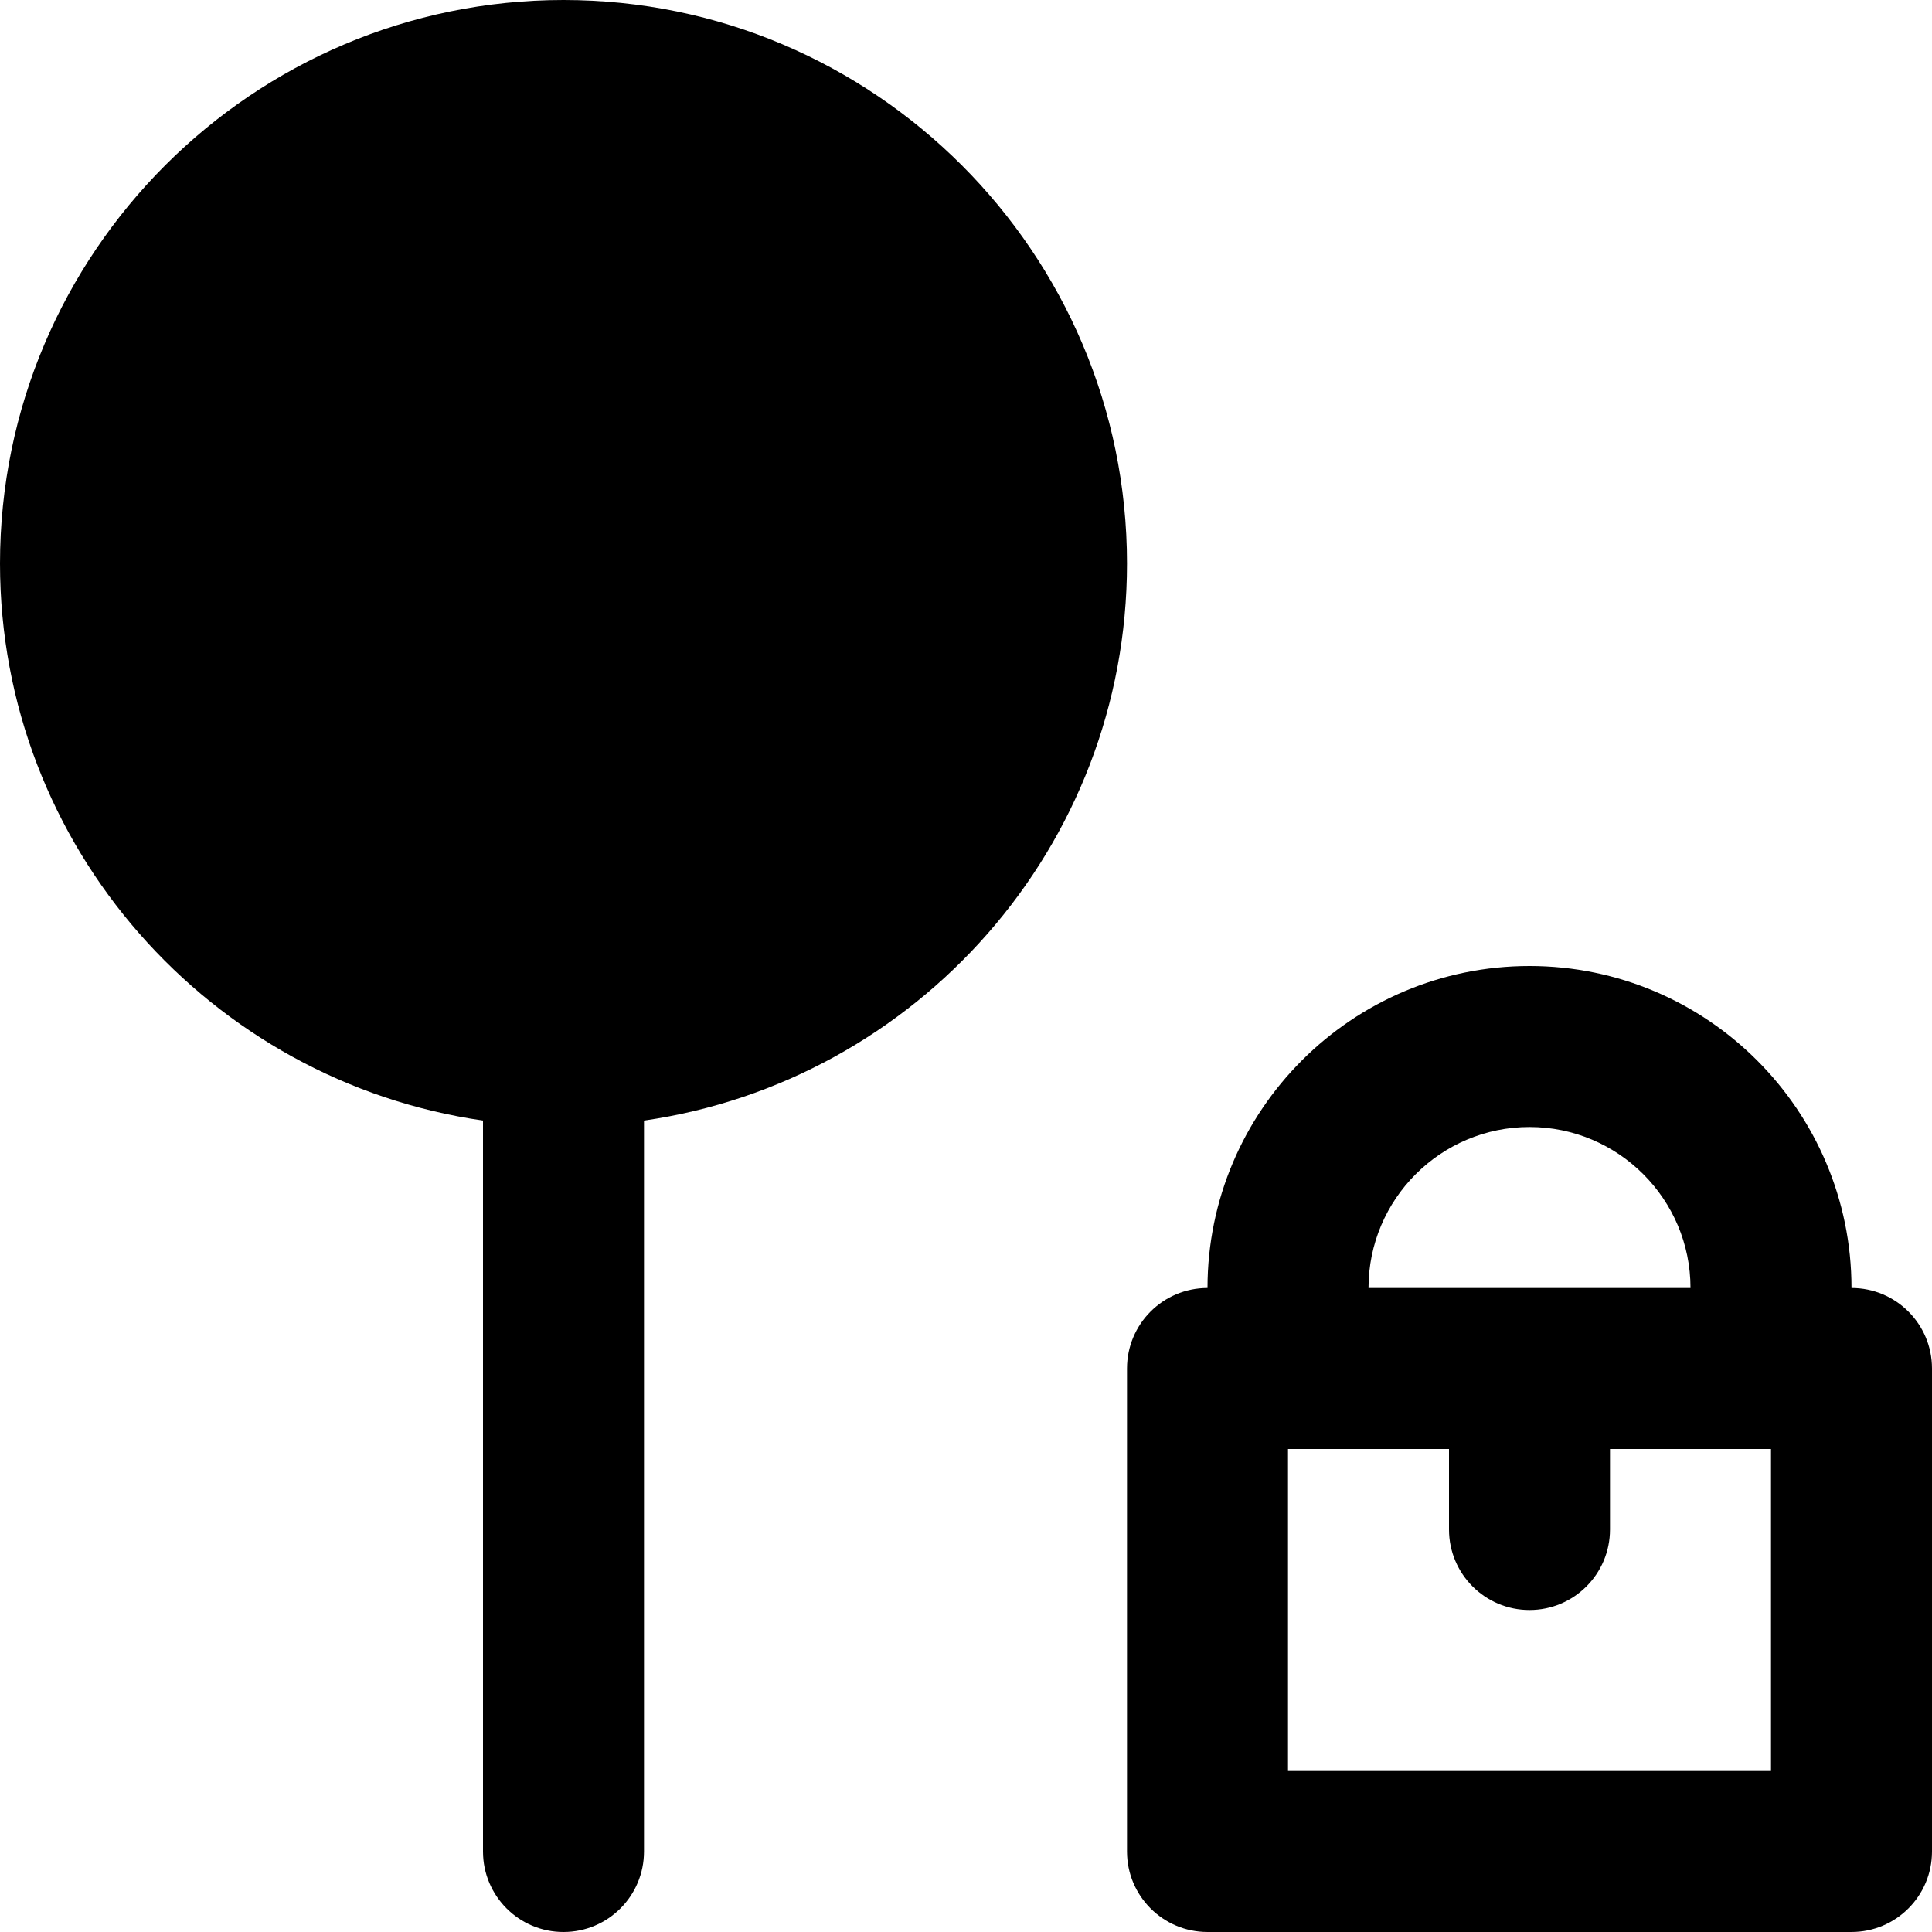
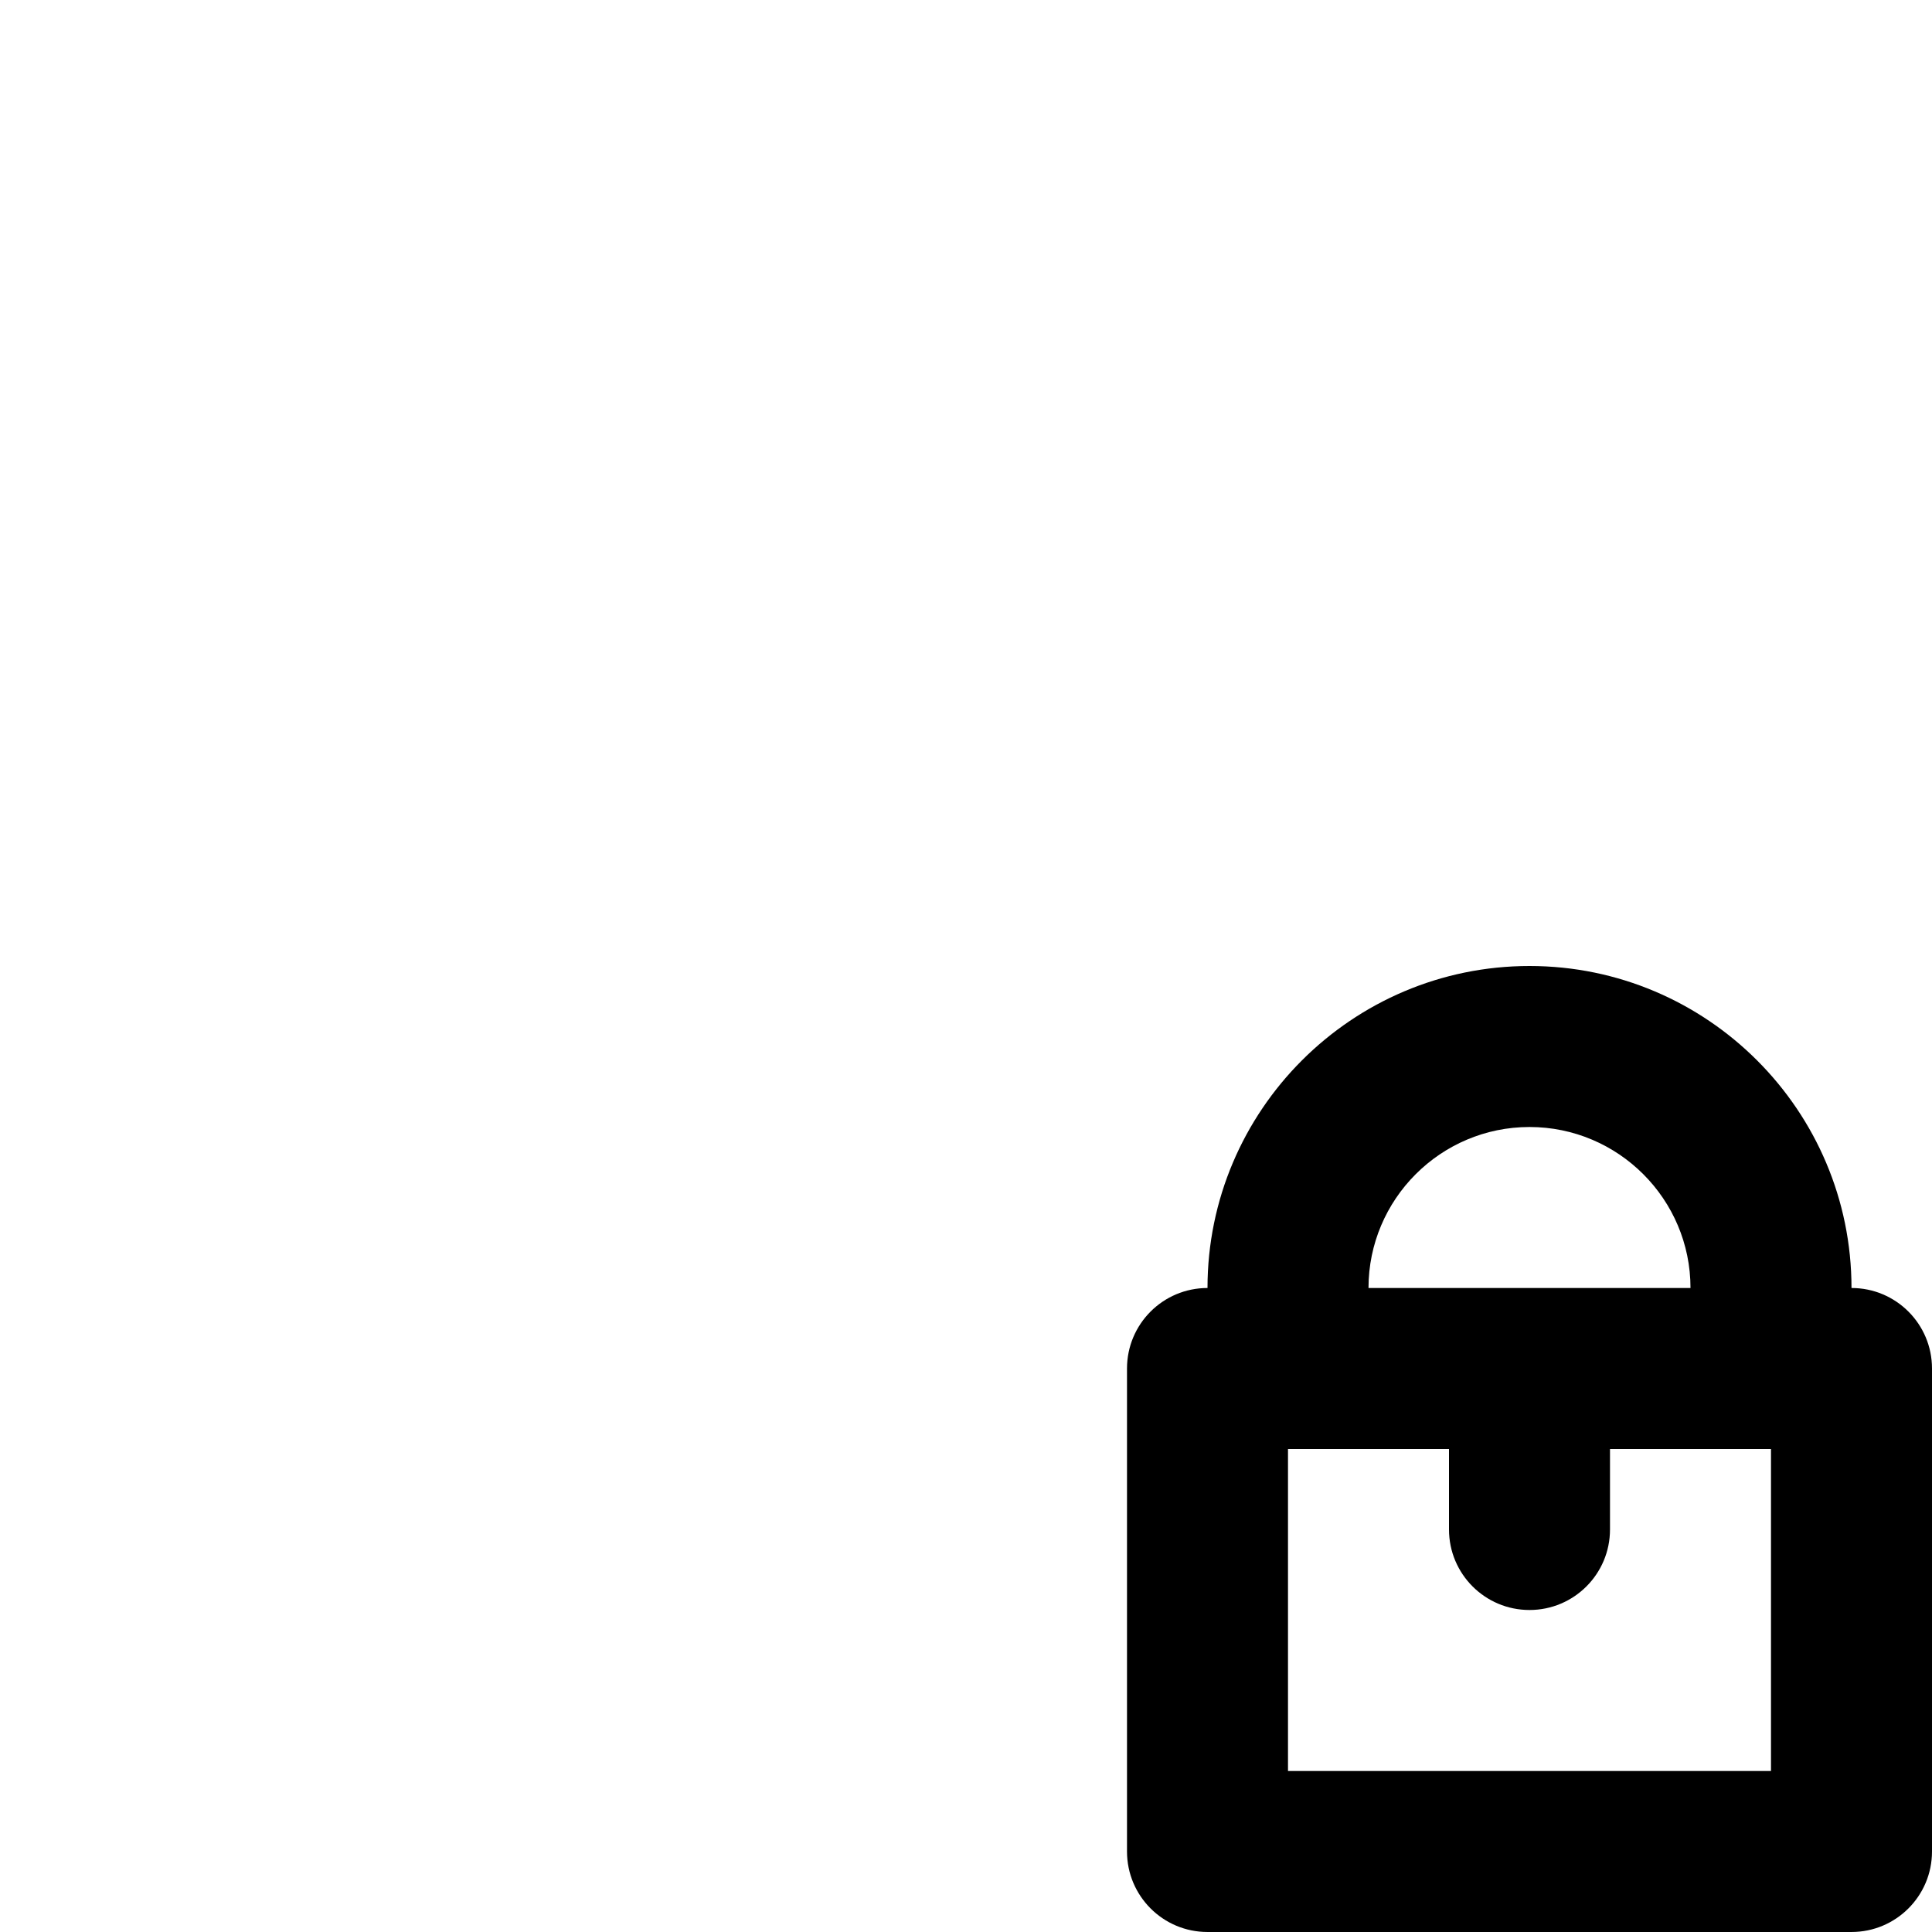
<svg xmlns="http://www.w3.org/2000/svg" fill="#000000" height="800px" width="800px" version="1.1" id="Layer_1" viewBox="0 0 512 512" xml:space="preserve">
  <g>
    <g>
      <g>
-         <path d="M149.333,0C67.008,0,0,66.987,0,149.333c0,75.072,55.765,137.216,128,147.627v193.707     c0,11.776,9.536,21.333,21.333,21.333c11.797,0,21.333-9.557,21.333-21.333V296.96c72.235-10.411,128-72.555,128-147.627     C298.667,66.987,231.659,0,149.333,0z" />
        <path d="M490.667,341.333c0-47.061-38.272-85.333-85.333-85.333C358.272,256,320,294.272,320,341.333     c-11.797,0-21.333,9.557-21.333,21.333v128c0,11.776,9.536,21.333,21.333,21.333h170.667c11.797,0,21.333-9.557,21.333-21.333     v-128C512,350.891,502.464,341.333,490.667,341.333z M405.333,298.667c23.531,0,42.667,19.136,42.667,42.667h-85.333     C362.667,317.803,381.803,298.667,405.333,298.667z M469.333,469.333h-128V384H384v21.333c0,11.776,9.536,21.333,21.333,21.333     c11.797,0,21.333-9.557,21.333-21.333V384h42.667V469.333z" />
      </g>
    </g>
  </g>
</svg>